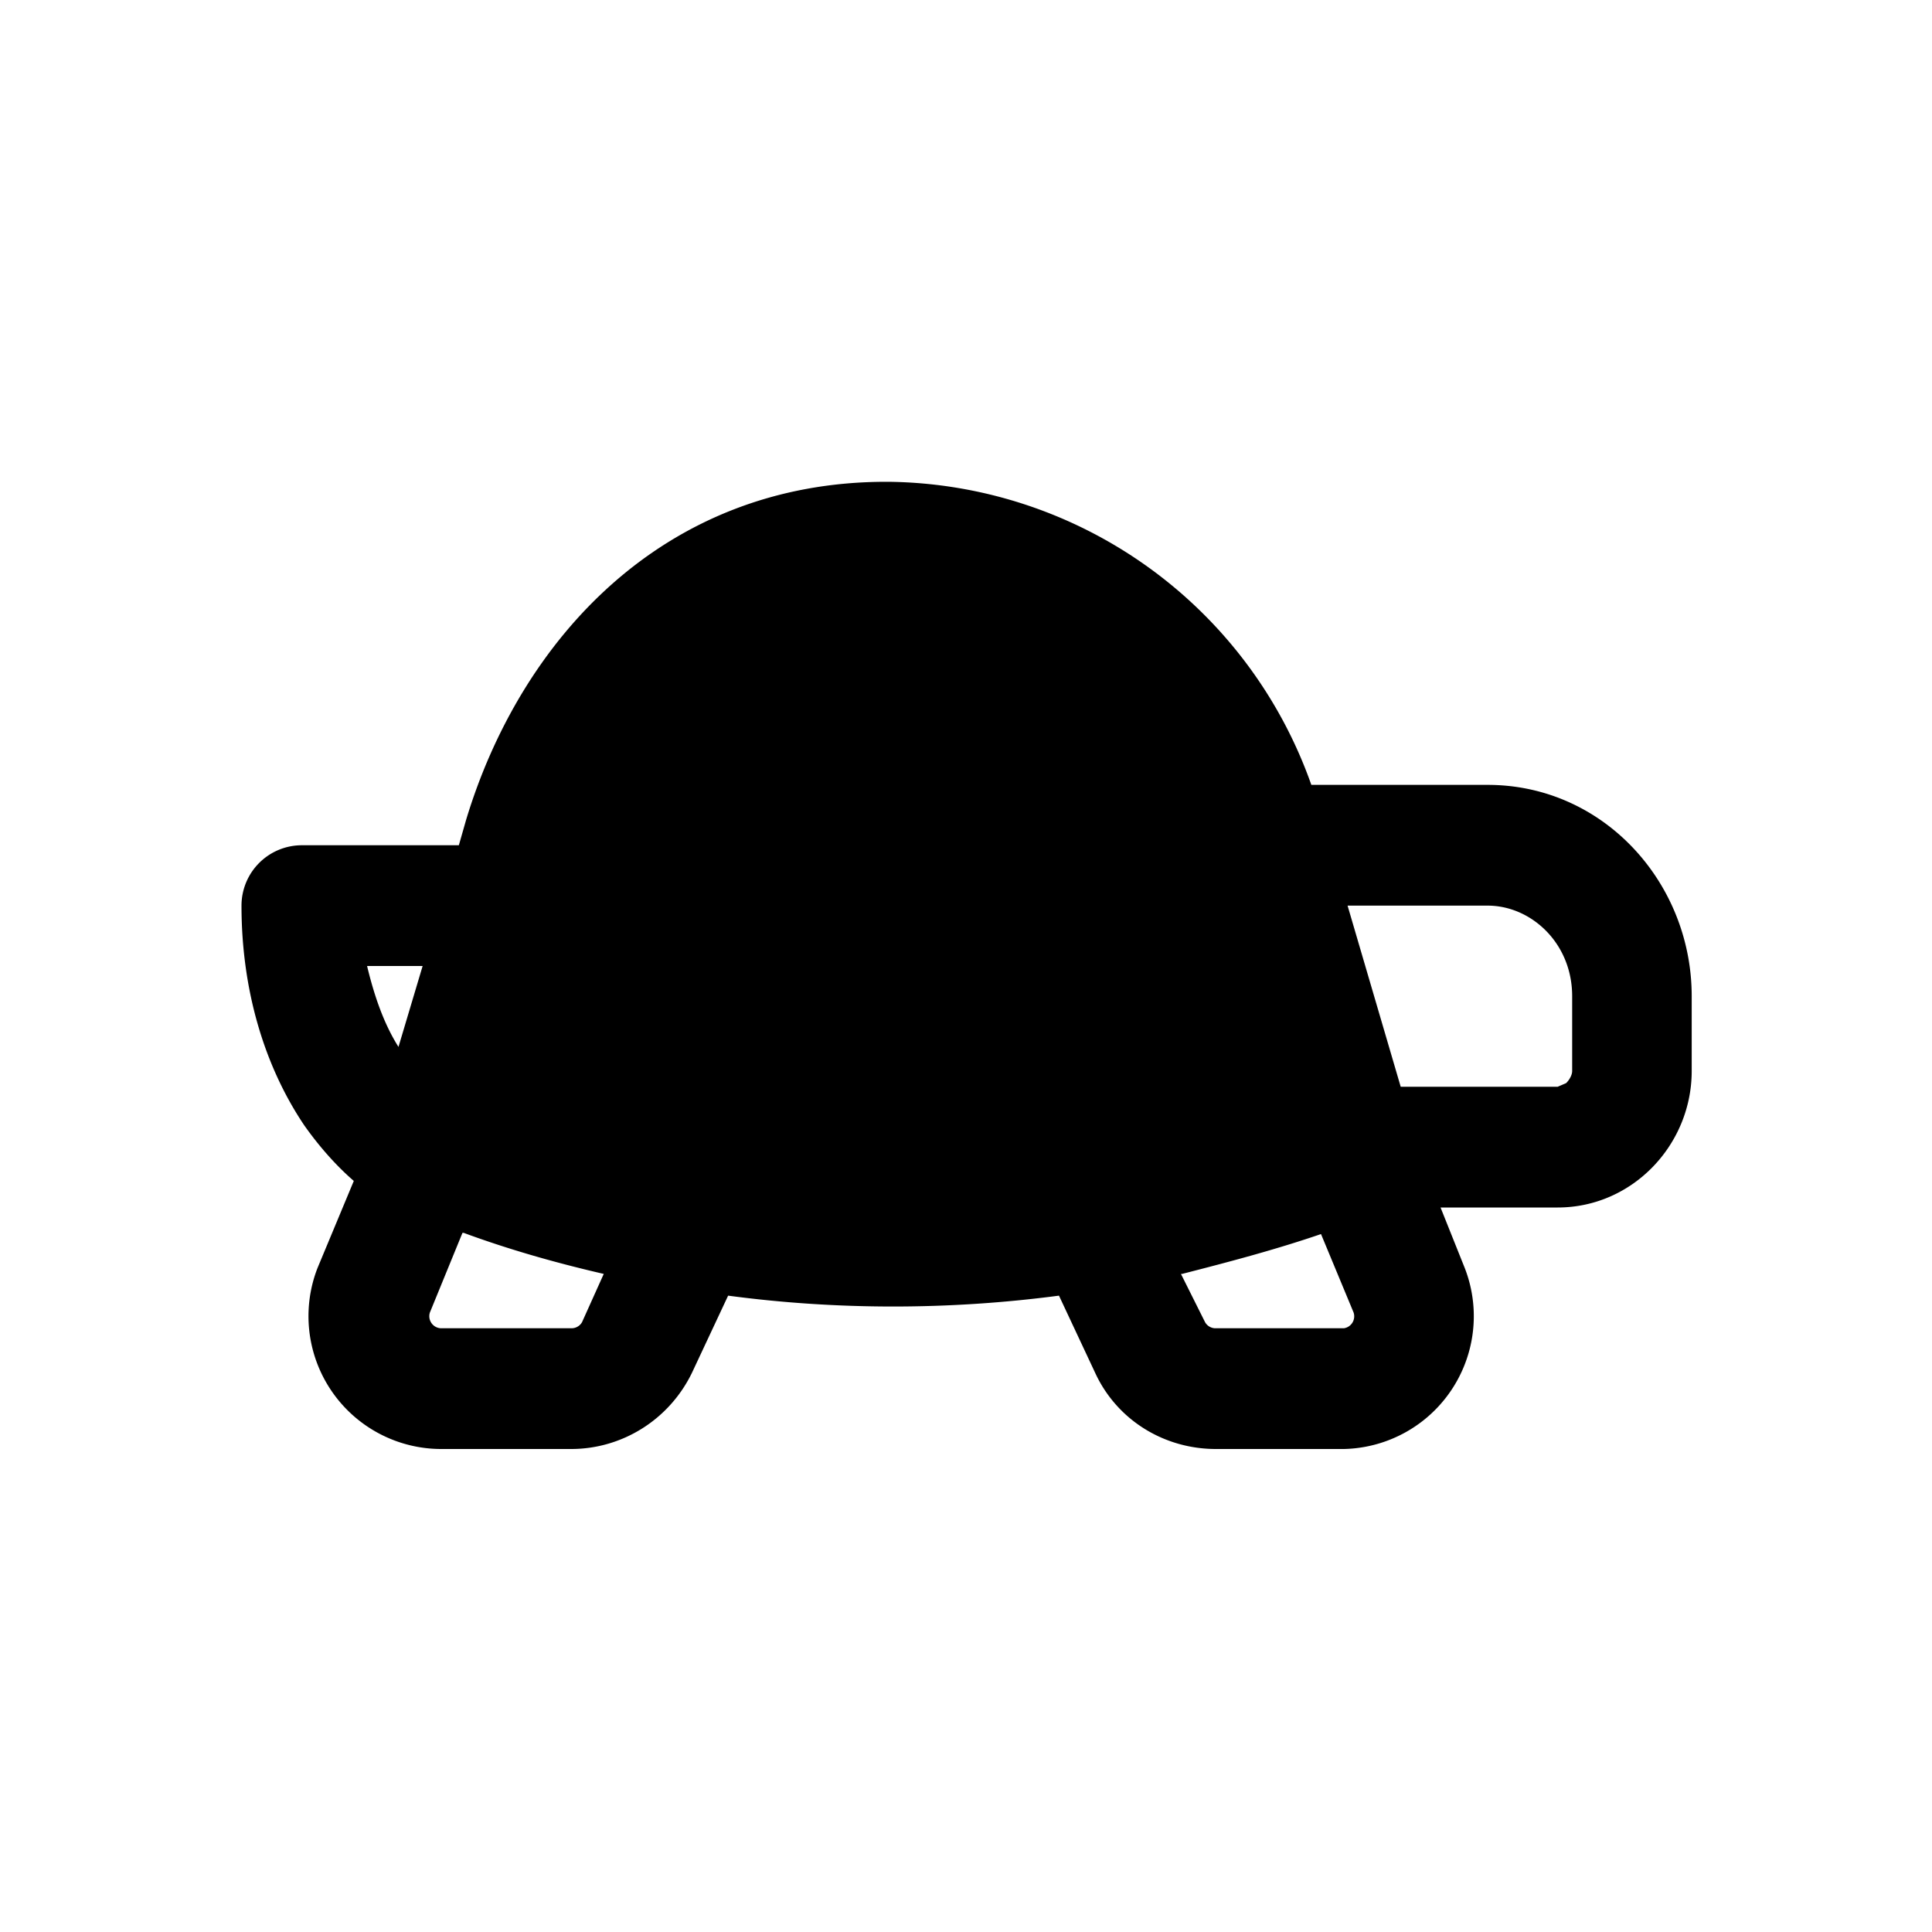
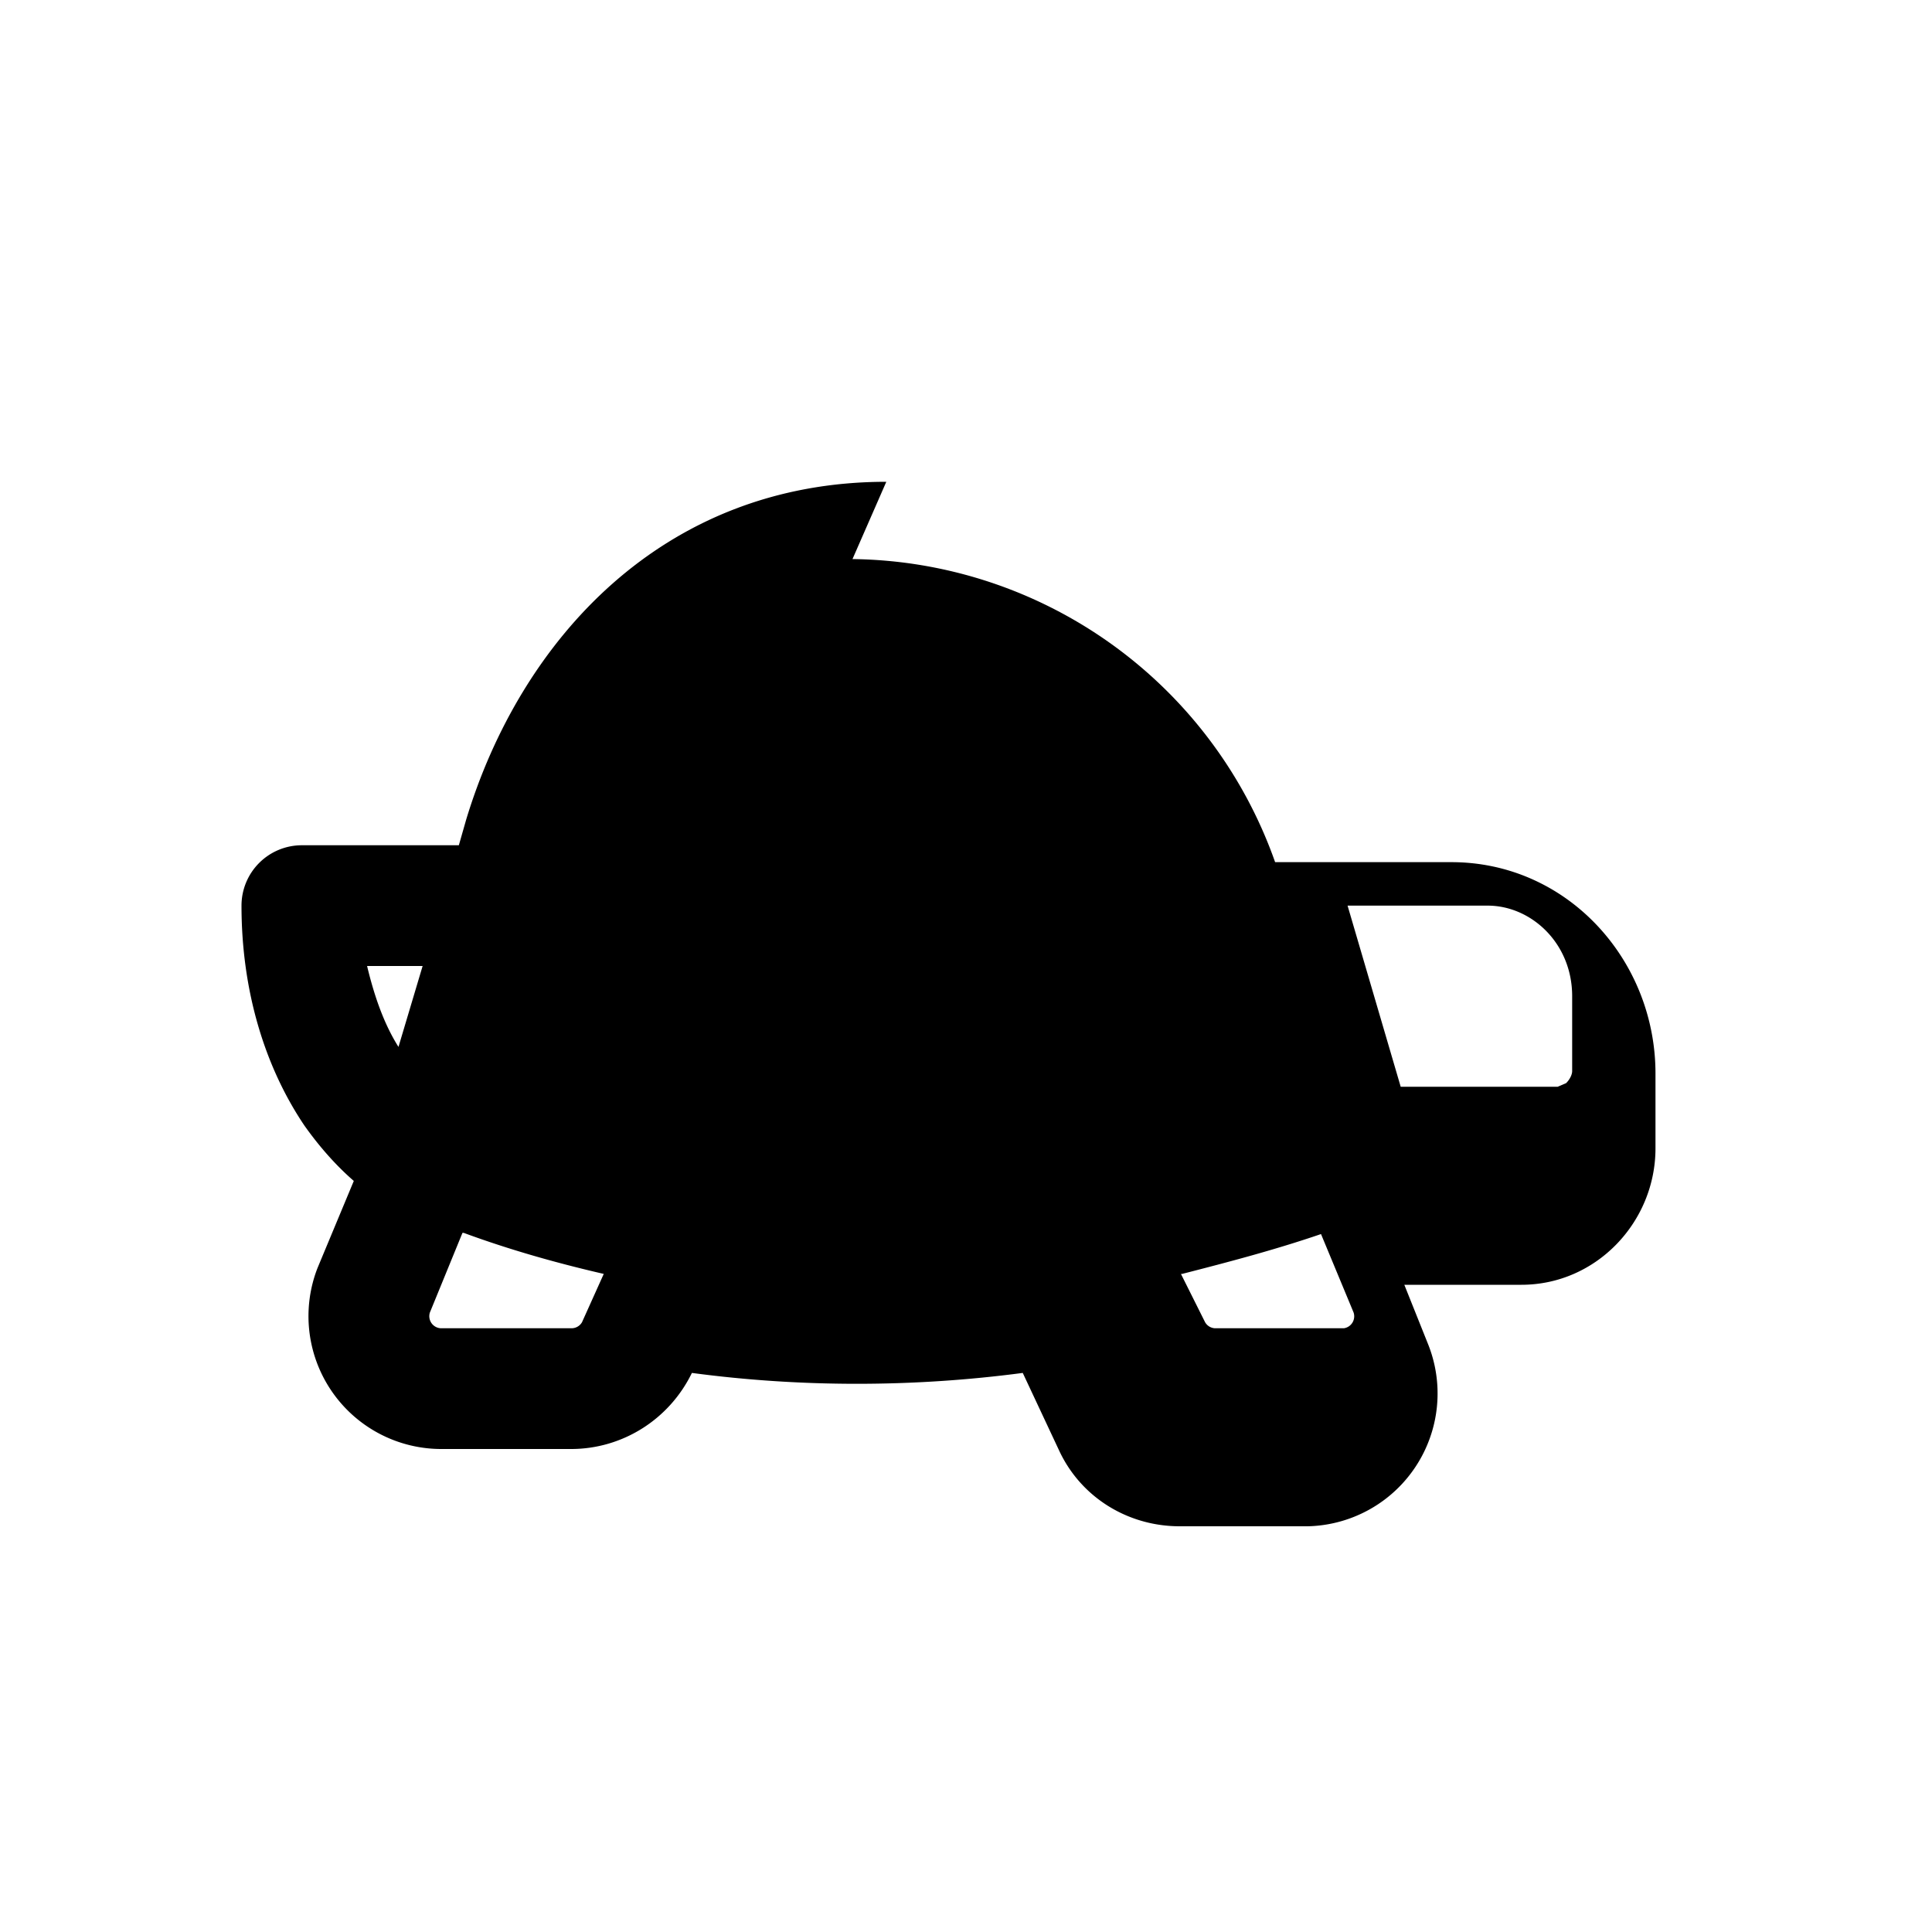
<svg xmlns="http://www.w3.org/2000/svg" width="16" height="16" viewBox="0 0 16 16">
-   <path d="M7.34 3.99c-1.85 0-3.03 1.31-3.48 2.8L3.8 7H2.5a.5.5 0 0 0-.5.5c0 .7.19 1.33.52 1.82.12.17.26.33.41.46l-.3.72A1.1 1.1 0 0 0 3.66 12h1.07c.42 0 .81-.24 1-.63l.3-.64c.9.12 1.83.12 2.74 0l.3.64c.18.39.57.63 1 .63h1.06a1.1 1.1 0 0 0 1-1.5l-.2-.5h.97c.62 0 1.11-.52 1.11-1.13v-.62c0-.94-.73-1.75-1.69-1.75h-1.46a3.76 3.76 0 0 0-3.5-2.51ZM11.6 9l-.44-1.5h1.16c.36 0 .7.31.7.75v.62c0 .03-.02.07-.05.1L12.9 9h-1.3Zm-1.81 1.55c.39-.1.77-.2 1.15-.33l.27.65a.1.1 0 0 1-.08.13h-1.07a.1.1 0 0 1-.08-.05l-.2-.4Zm-5.95-.34c.38.14.77.25 1.16.34l-.18.4a.1.1 0 0 1-.09.05H3.65a.1.1 0 0 1-.09-.13l.27-.66ZM3.5 8l-.2.67c-.12-.19-.2-.42-.26-.67h.46Z" />
+   <path d="M7.34 3.99c-1.85 0-3.03 1.31-3.48 2.8L3.8 7H2.5a.5.5 0 0 0-.5.5c0 .7.19 1.33.52 1.82.12.17.26.33.41.46l-.3.72A1.1 1.1 0 0 0 3.66 12h1.07c.42 0 .81-.24 1-.63c.9.12 1.83.12 2.74 0l.3.64c.18.39.57.63 1 .63h1.06a1.1 1.1 0 0 0 1-1.5l-.2-.5h.97c.62 0 1.11-.52 1.11-1.13v-.62c0-.94-.73-1.75-1.69-1.75h-1.46a3.76 3.76 0 0 0-3.5-2.51ZM11.6 9l-.44-1.5h1.16c.36 0 .7.31.7.75v.62c0 .03-.02.07-.05.1L12.9 9h-1.3Zm-1.81 1.55c.39-.1.77-.2 1.15-.33l.27.65a.1.1 0 0 1-.08.13h-1.07a.1.1 0 0 1-.08-.05l-.2-.4Zm-5.95-.34c.38.14.77.25 1.16.34l-.18.4a.1.1 0 0 1-.09.05H3.65a.1.1 0 0 1-.09-.13l.27-.66ZM3.5 8l-.2.67c-.12-.19-.2-.42-.26-.67h.46Z" />
</svg>